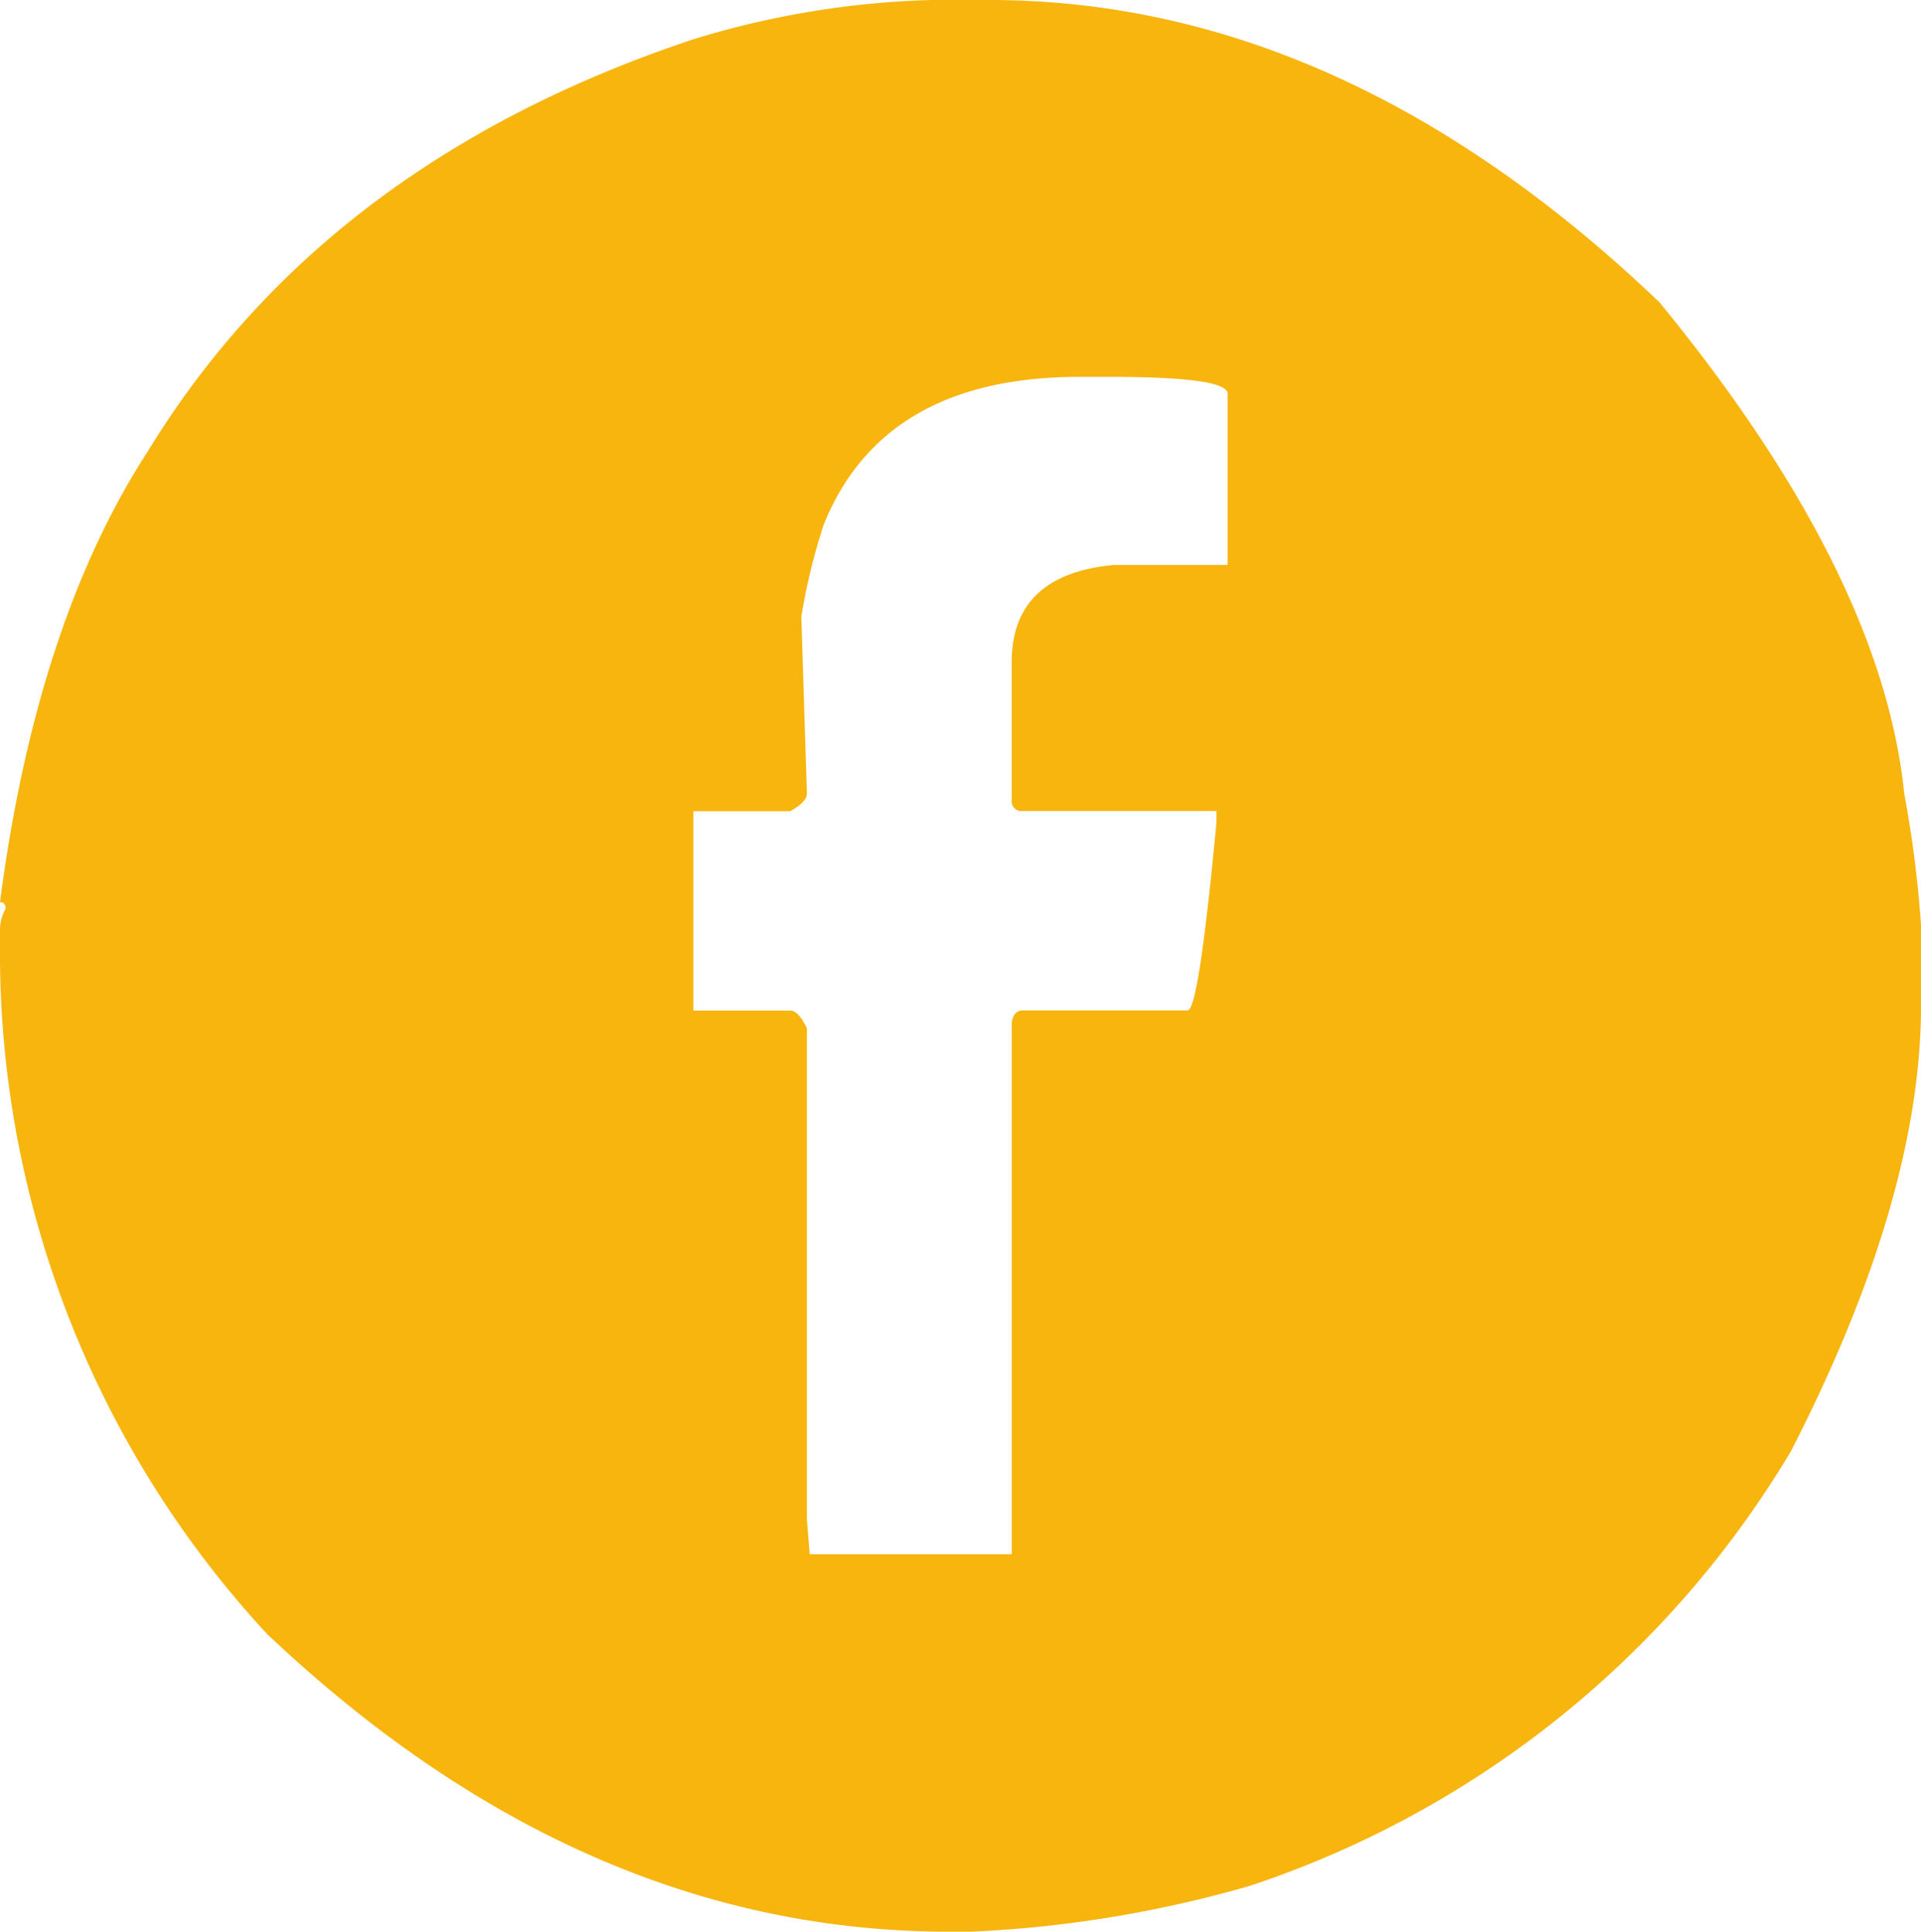
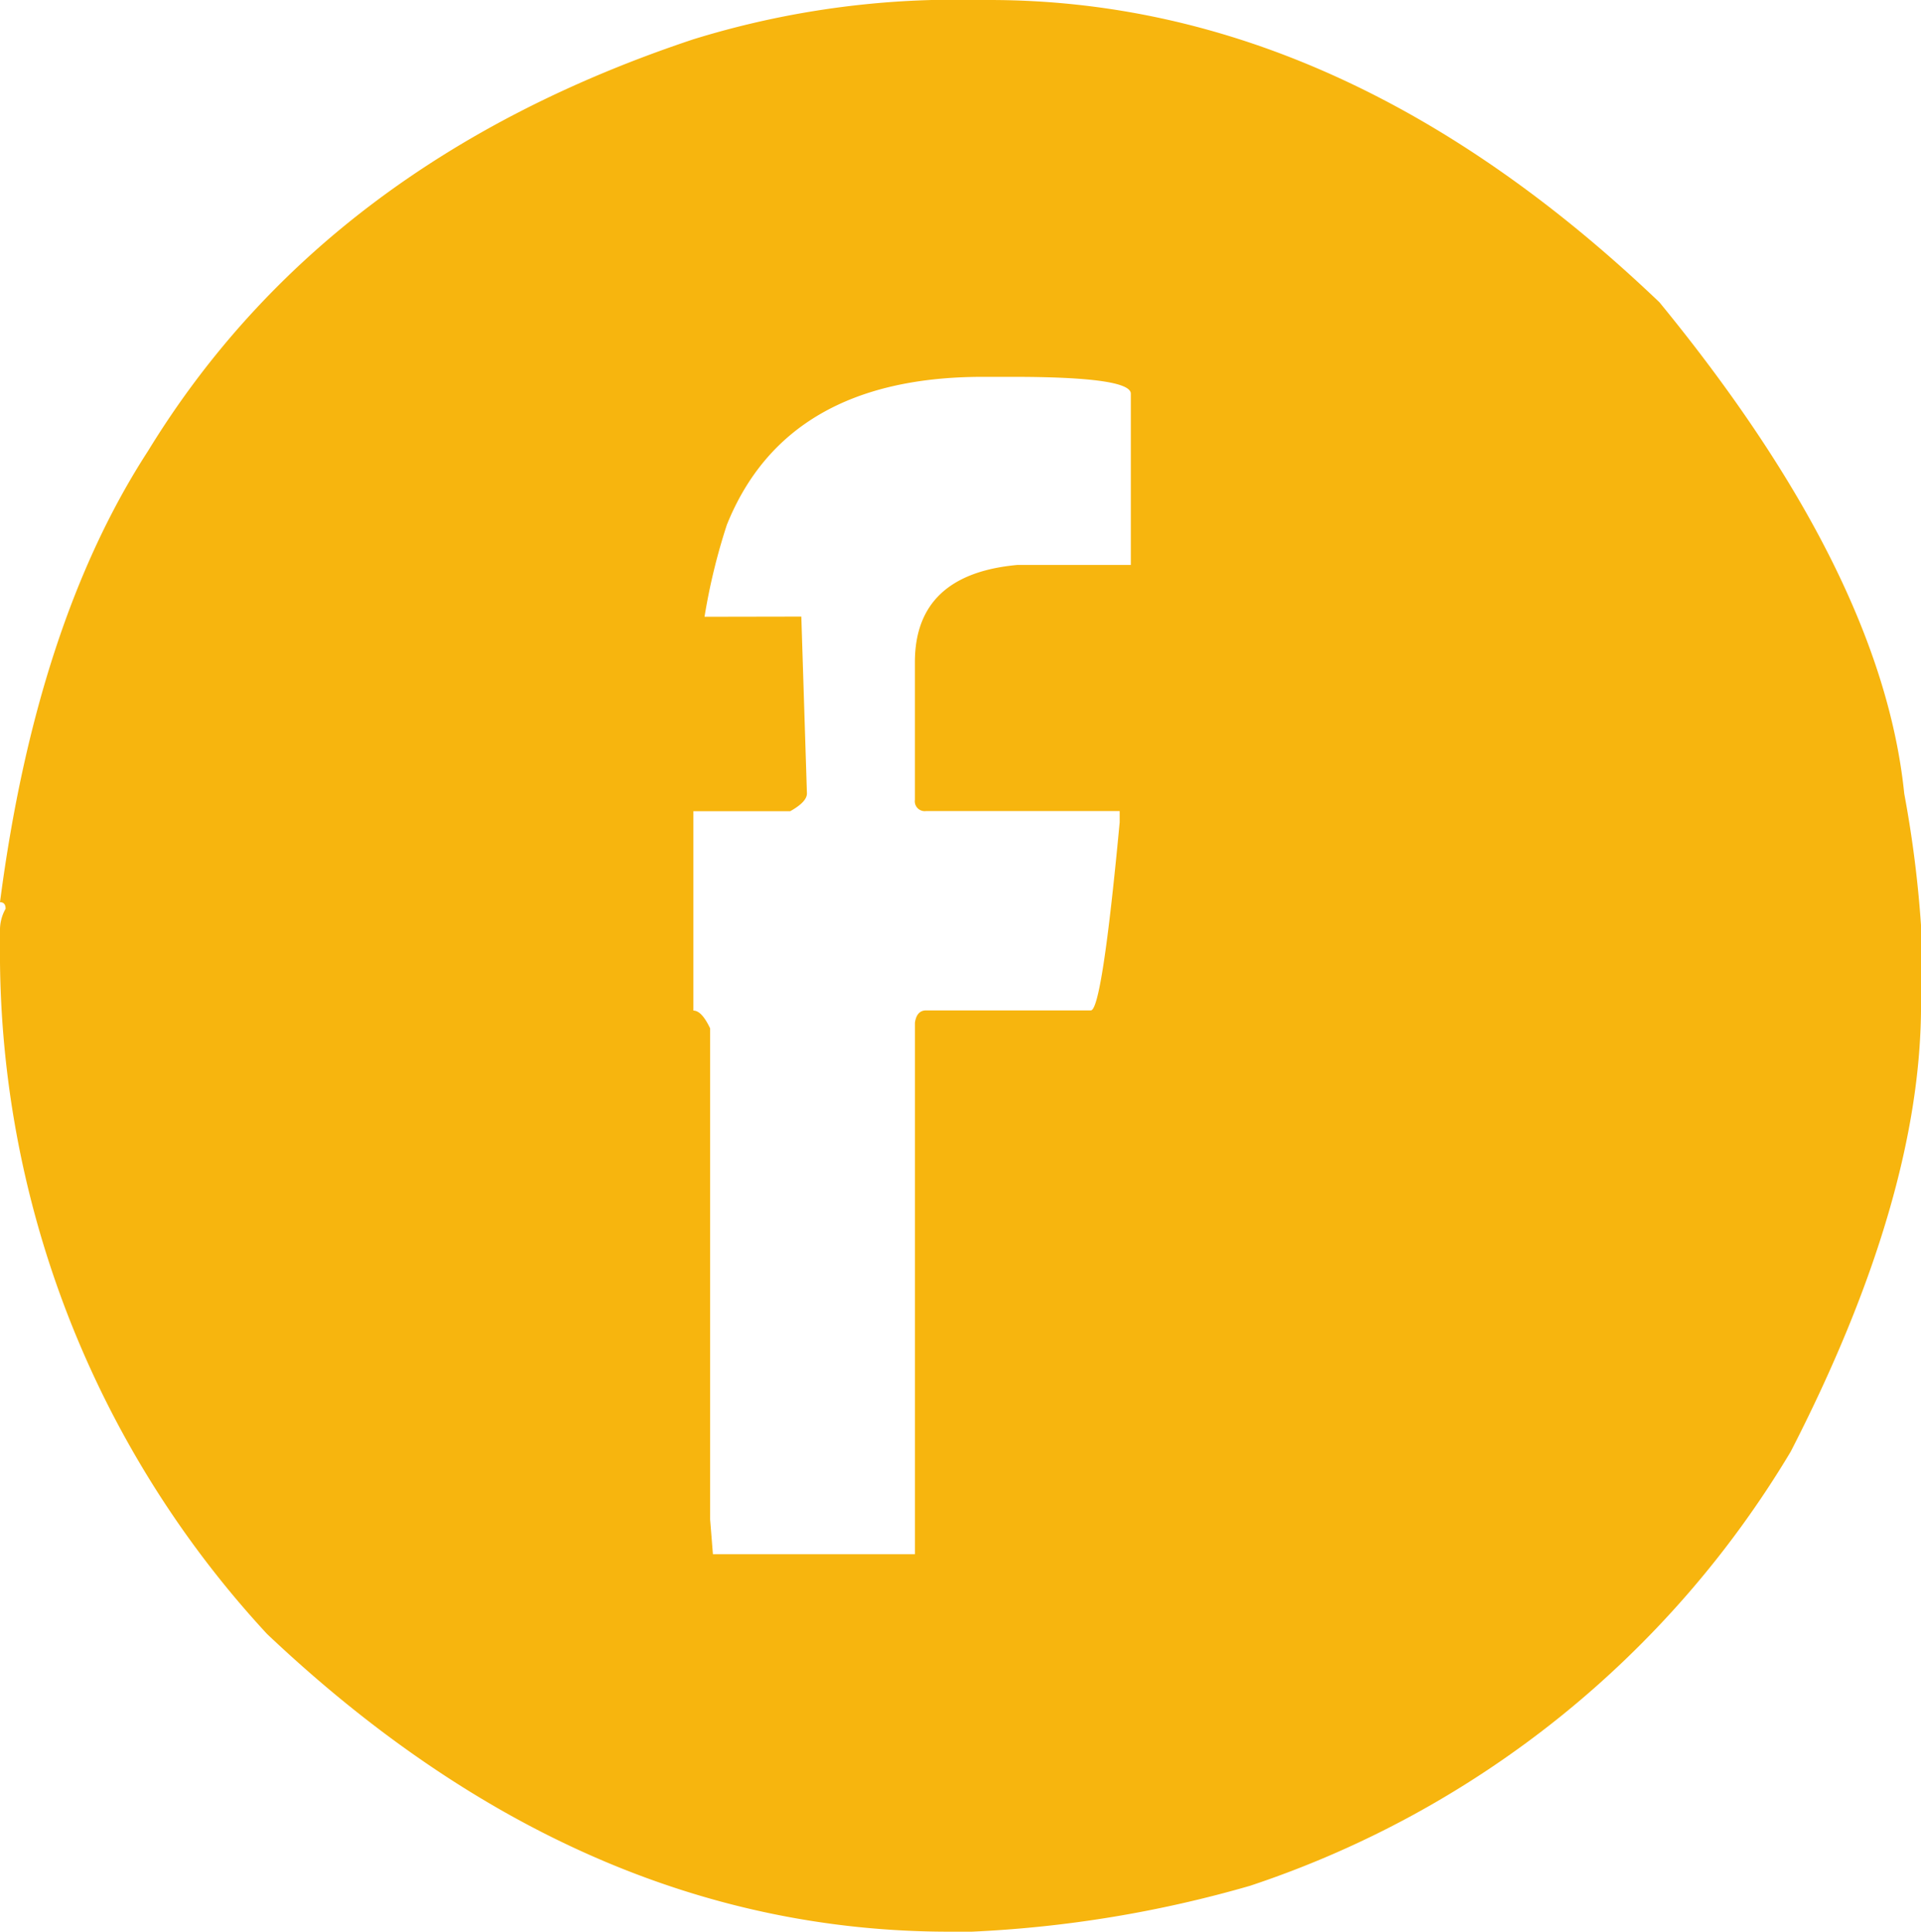
<svg xmlns="http://www.w3.org/2000/svg" width="55.152" height="55.452" viewBox="0 0 55.152 55.452">
-   <path fill="#f7b50e" d="M514.83 1296.676h1.657q10.156 0 19.239 8.678 6.386 7.792 7.028 14.105a32.708 32.708 0 0 1 .482 3.788v2.283q0 5.534-3.741 12.816a28.557 28.557 0 0 1-15.525 12.465 34.324 34.324 0 0 1-7.99 1.317h-.641q-10.556 0-19.587-8.544a28.805 28.805 0 0 1-7.669-19.853v-.323a1.233 1.233 0 0 1 .161-.645q0-.188-.161-.188 1.042-8.006 4.248-12.95 5.077-8.3 15.659-11.821a25.5 25.5 0 0 1 6.84-1.128zm-3.741 17.7l.161 5.078q0 .241-.481.51h-2.779v5.722h2.779c.16 0 .32.171.481.511v14.1l.08.994h5.8v-15.26c.035-.233.142-.35.32-.35h4.73q.321 0 .828-5.4v-.322h-5.559a.284.284 0 0 1-.32-.322v-3.95q0-2.524 2.939-2.793h3.26v-4.917q0-.484-3.42-.483h-.829q-5.638 0-7.348 4.245a17.529 17.529 0 0 0-.642 2.642z" transform="translate(-488.083 -1296.676)" />
+   <path fill="#f7b50e" d="M514.83 1296.676h1.657q10.156 0 19.239 8.678 6.386 7.792 7.028 14.105a32.708 32.708 0 0 1 .482 3.788v2.283q0 5.534-3.741 12.816a28.557 28.557 0 0 1-15.525 12.465 34.324 34.324 0 0 1-7.99 1.317h-.641q-10.556 0-19.587-8.544a28.805 28.805 0 0 1-7.669-19.853v-.323a1.233 1.233 0 0 1 .161-.645q0-.188-.161-.188 1.042-8.006 4.248-12.95 5.077-8.3 15.659-11.821a25.5 25.5 0 0 1 6.84-1.128zm-3.741 17.7l.161 5.078q0 .241-.481.51h-2.779v5.722c.16 0 .32.171.481.511v14.1l.08.994h5.8v-15.26c.035-.233.142-.35.32-.35h4.73q.321 0 .828-5.4v-.322h-5.559a.284.284 0 0 1-.32-.322v-3.95q0-2.524 2.939-2.793h3.26v-4.917q0-.484-3.42-.483h-.829q-5.638 0-7.348 4.245a17.529 17.529 0 0 0-.642 2.642z" transform="translate(-488.083 -1296.676)" />
</svg>